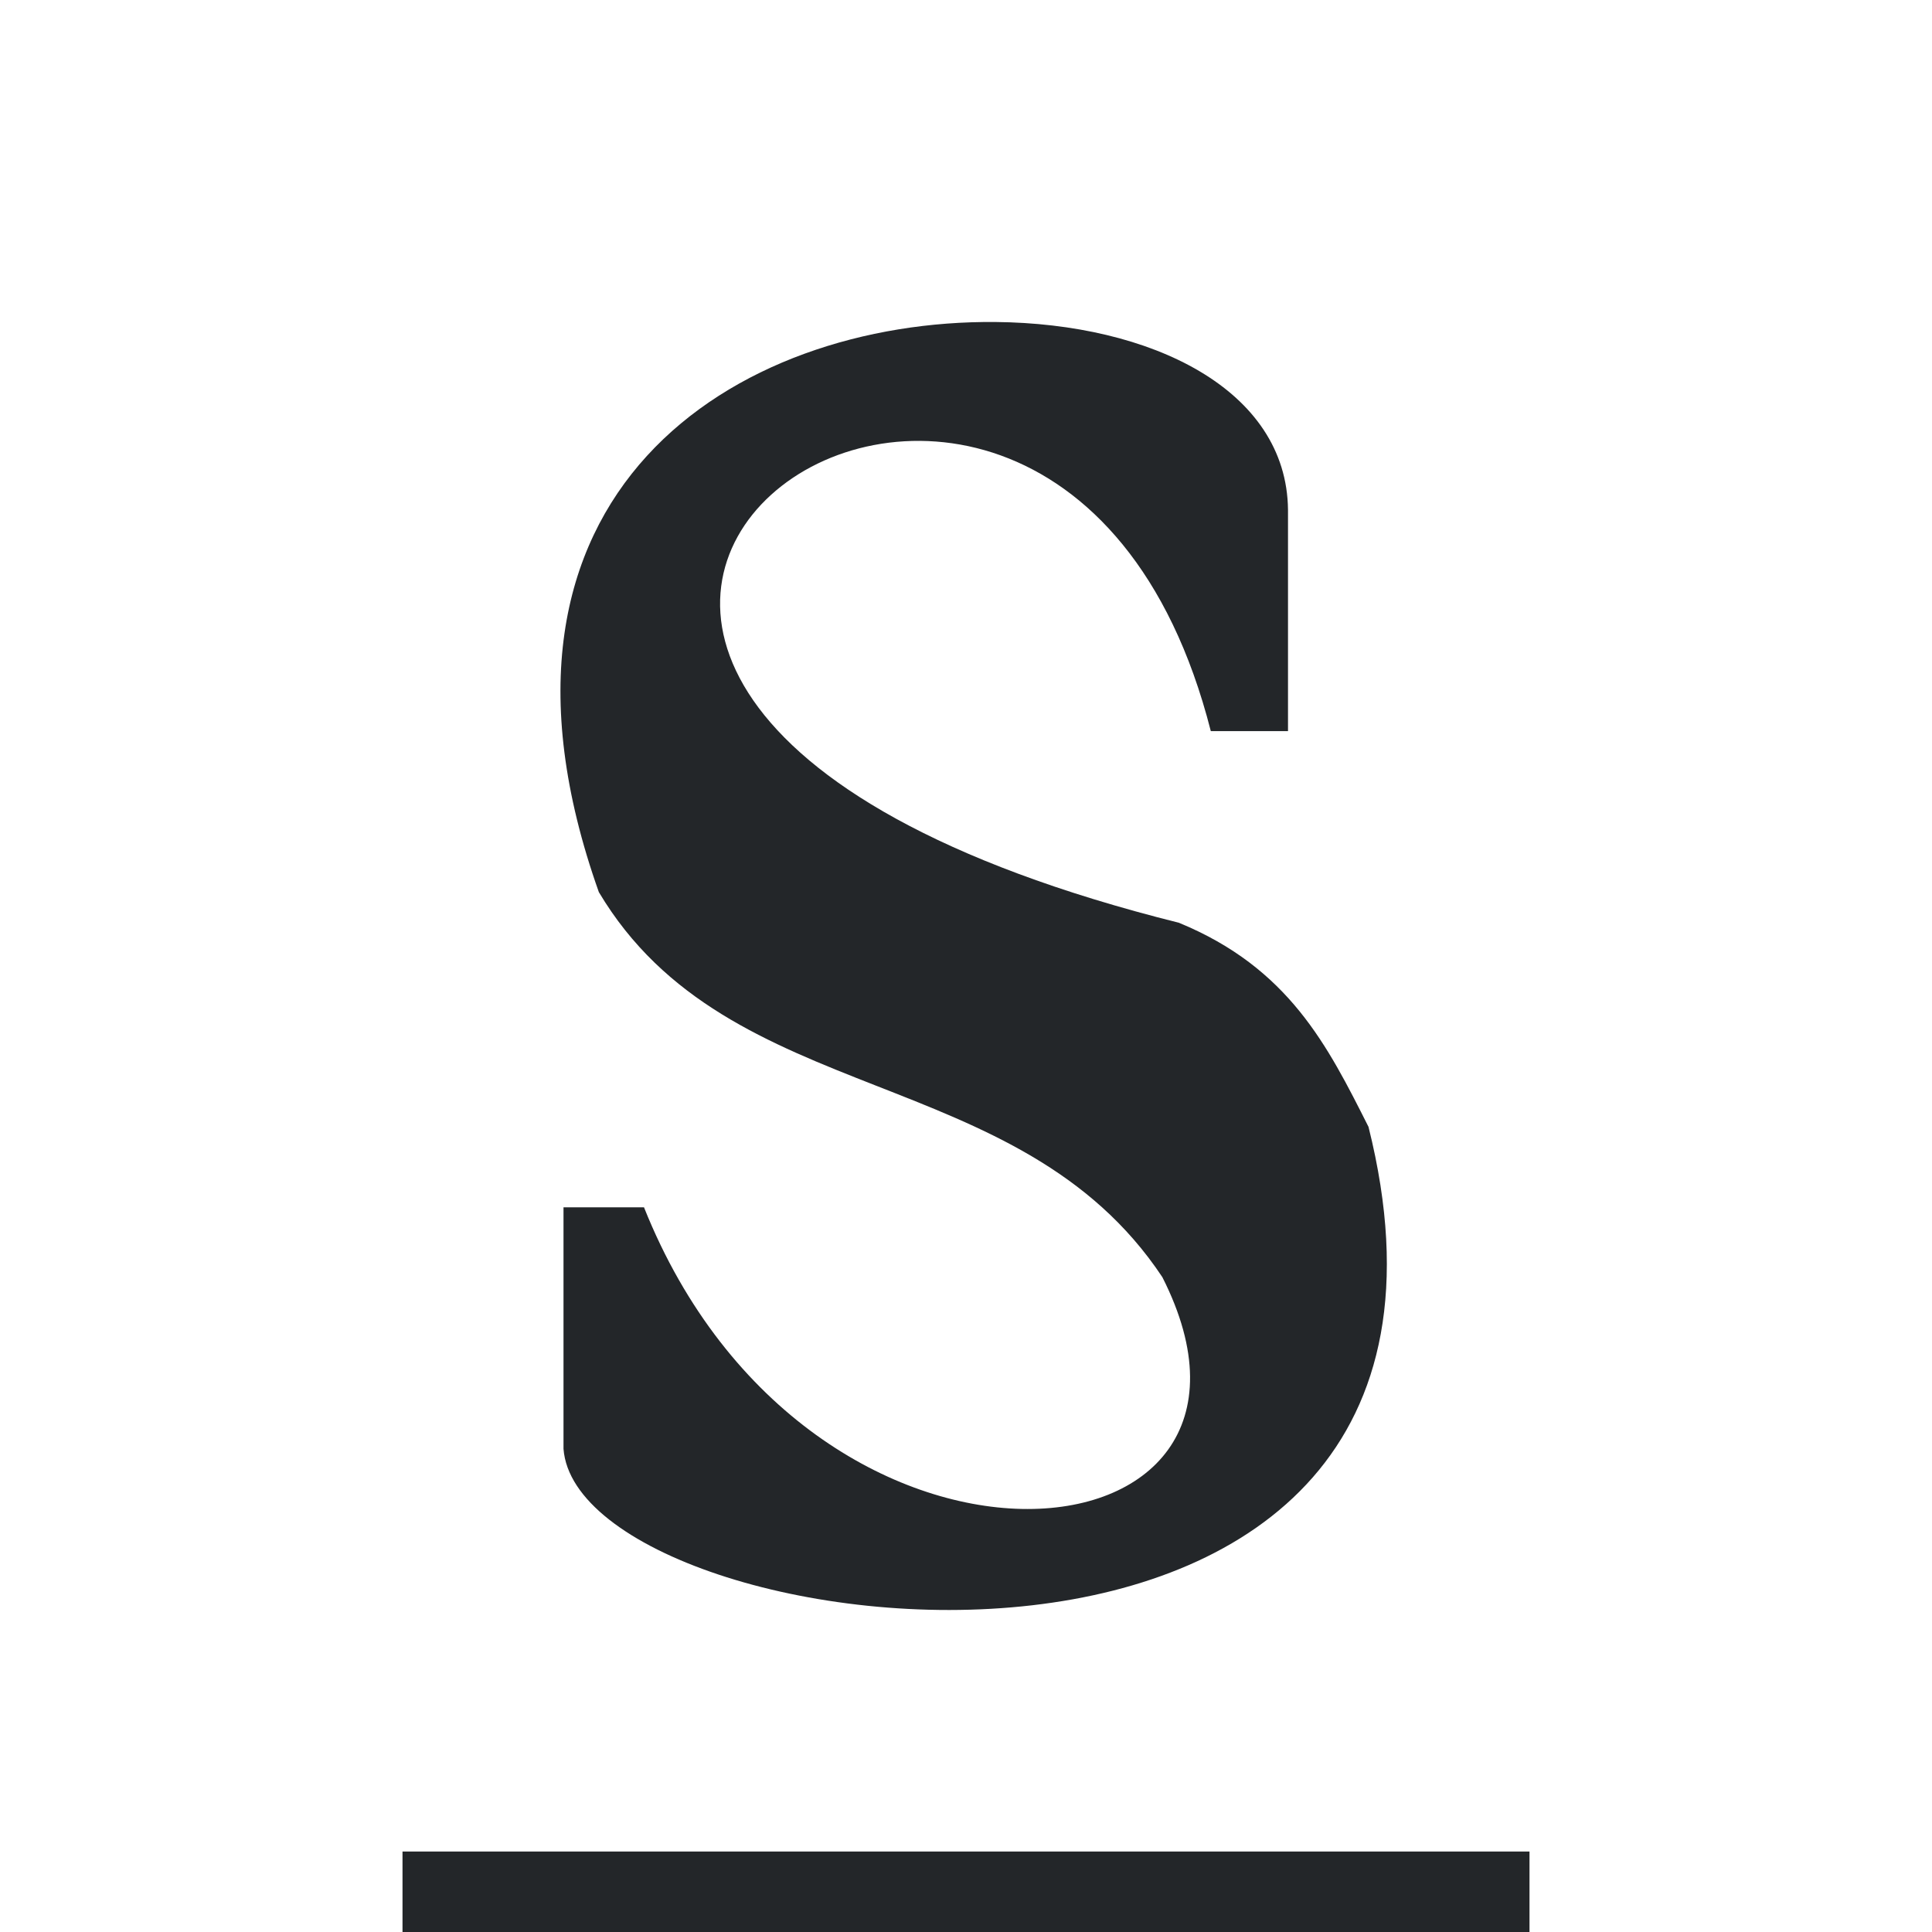
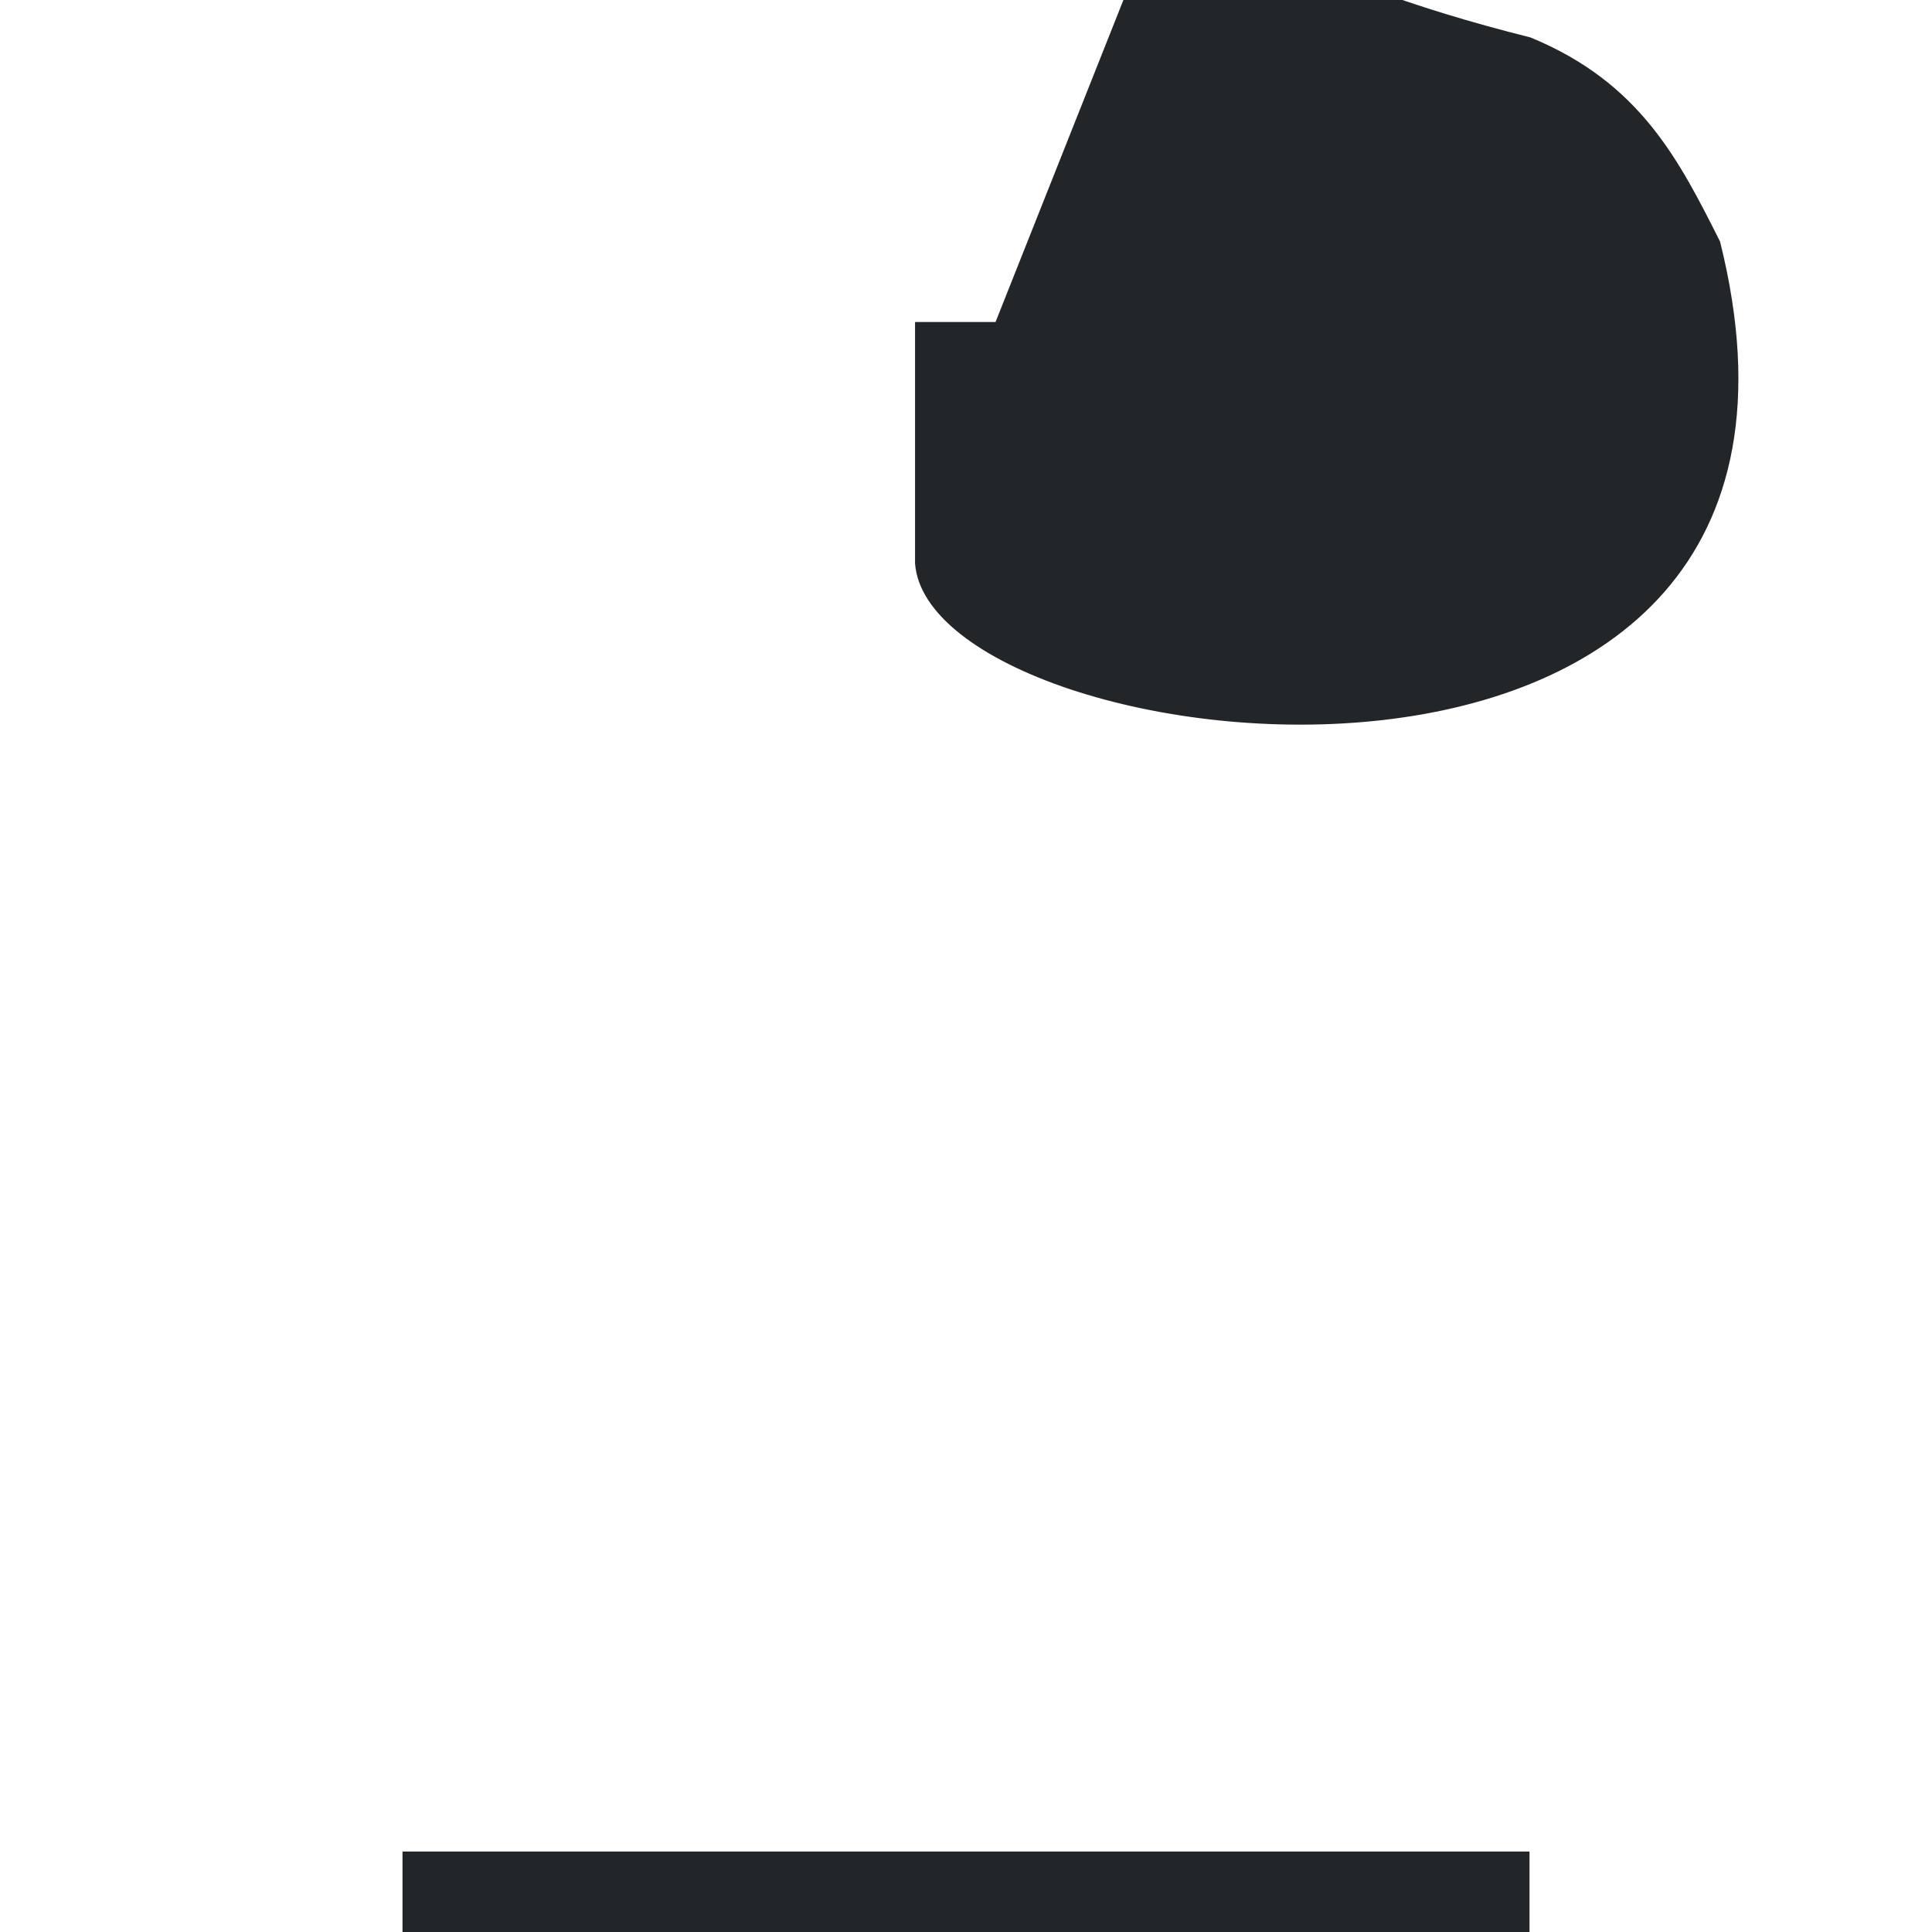
<svg xmlns="http://www.w3.org/2000/svg" viewBox="0 0 24 24">
-   <path d="m12.367 4c-3.211-.03-6.696 2.106-4.928 7.082 1.619 2.719 5.212 2.092 7 4.783 1.869 3.686-4.383 4.282-6.439-.867h-1v3c.191 2.516 12 4 10-4-.508-1.007-.988-1.973-2.355-2.535-12-3-1.644-10.381.396-2.381h.959v-2.748c-.015-1.5-1.706-2.316-3.633-2.334zm-7.367 19v1h14v-1z" fill="#232629" />
+   <path d="m12.367 4h-1v3c.191 2.516 12 4 10-4-.508-1.007-.988-1.973-2.355-2.535-12-3-1.644-10.381.396-2.381h.959v-2.748c-.015-1.5-1.706-2.316-3.633-2.334zm-7.367 19v1h14v-1z" fill="#232629" />
</svg>